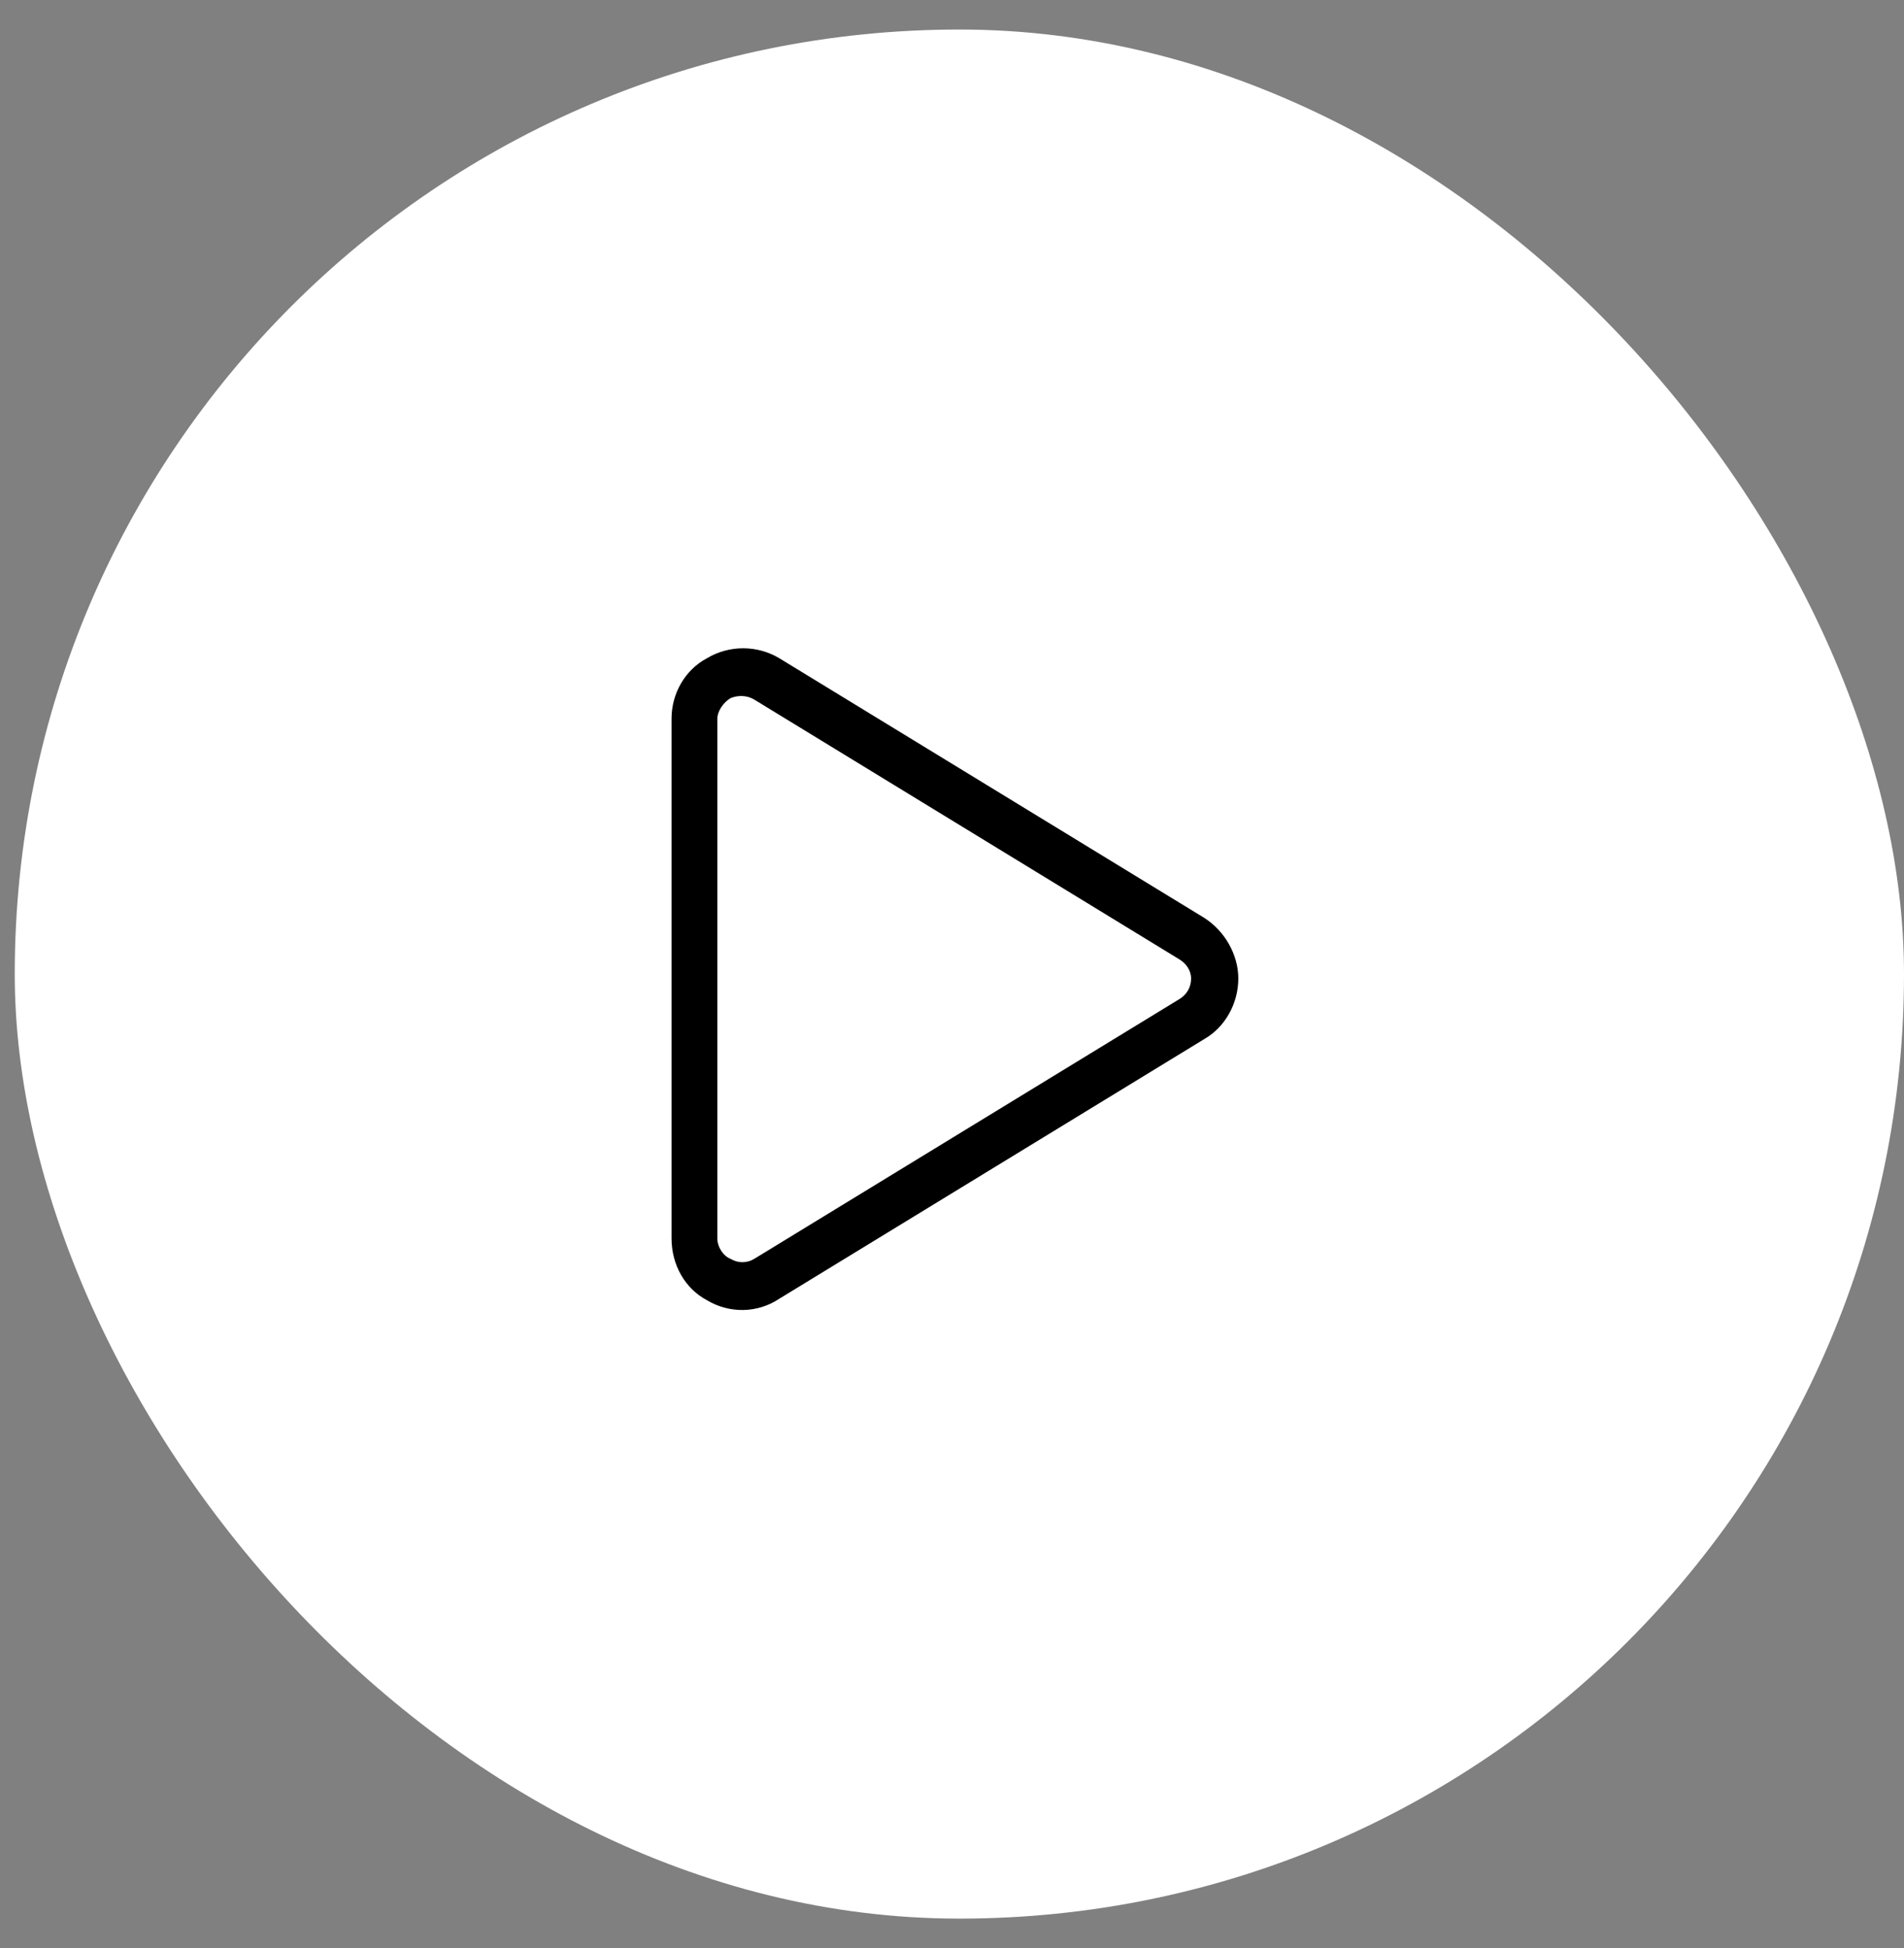
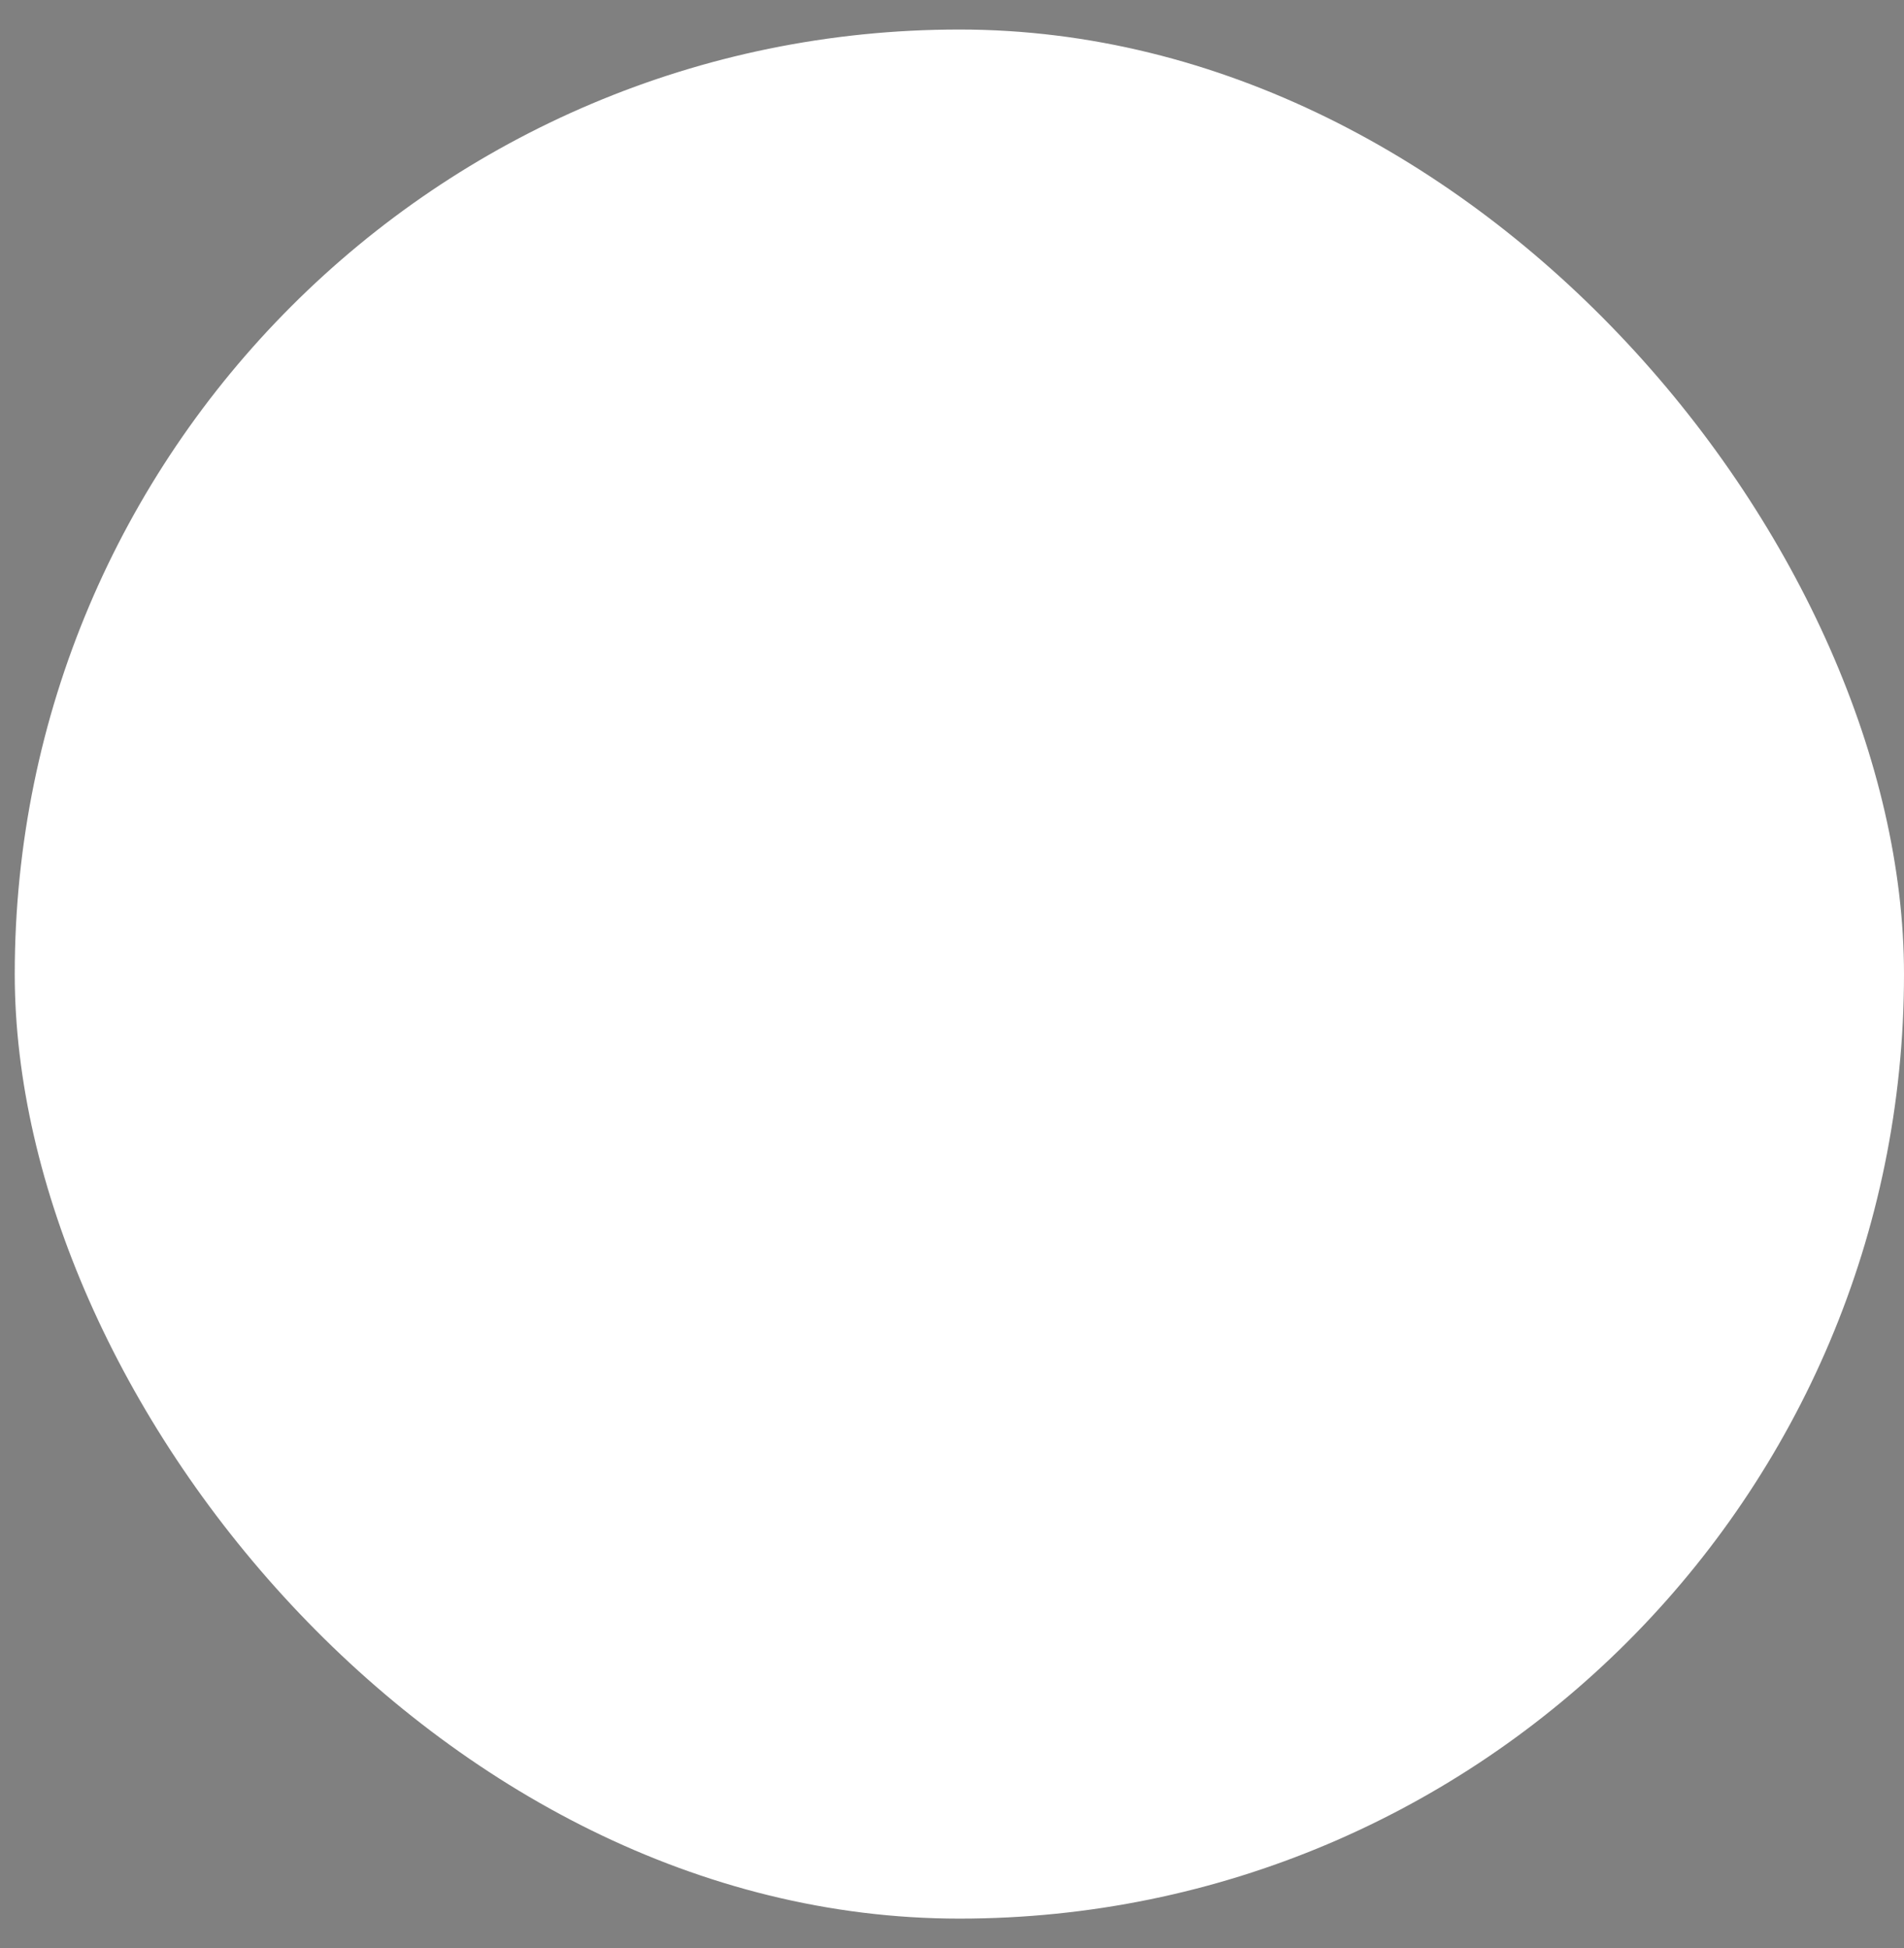
<svg xmlns="http://www.w3.org/2000/svg" width="43" height="44" viewBox="0 0 43 44" fill="none">
  <rect x="0" y="0" width="43" height="44" fill="#808080" stroke="none" />
  <rect x="0.333" y="0.667" width="42.667" height="42.667" rx="21.333" fill="white" />
-   <path d="M17.033 15.8C16.866 15.7 16.666 15.7 16.5 15.767C16.333 15.867 16.2 16.067 16.2 16.233V27.967C16.2 28.167 16.333 28.367 16.5 28.433C16.666 28.533 16.866 28.533 17.033 28.433L26.633 22.567C26.8 22.467 26.9 22.3 26.9 22.1C26.9 21.933 26.8 21.767 26.633 21.667L17.033 15.8ZM15.966 14.867C16.466 14.567 17.1 14.567 17.6 14.867L27.2 20.733C27.666 21.033 27.966 21.567 27.966 22.1C27.966 22.667 27.666 23.2 27.2 23.467L17.6 29.333C17.1 29.667 16.466 29.667 15.966 29.367C15.466 29.1 15.166 28.567 15.166 27.967V16.233C15.166 15.667 15.466 15.133 15.966 14.867Z" fill="black" />
</svg>